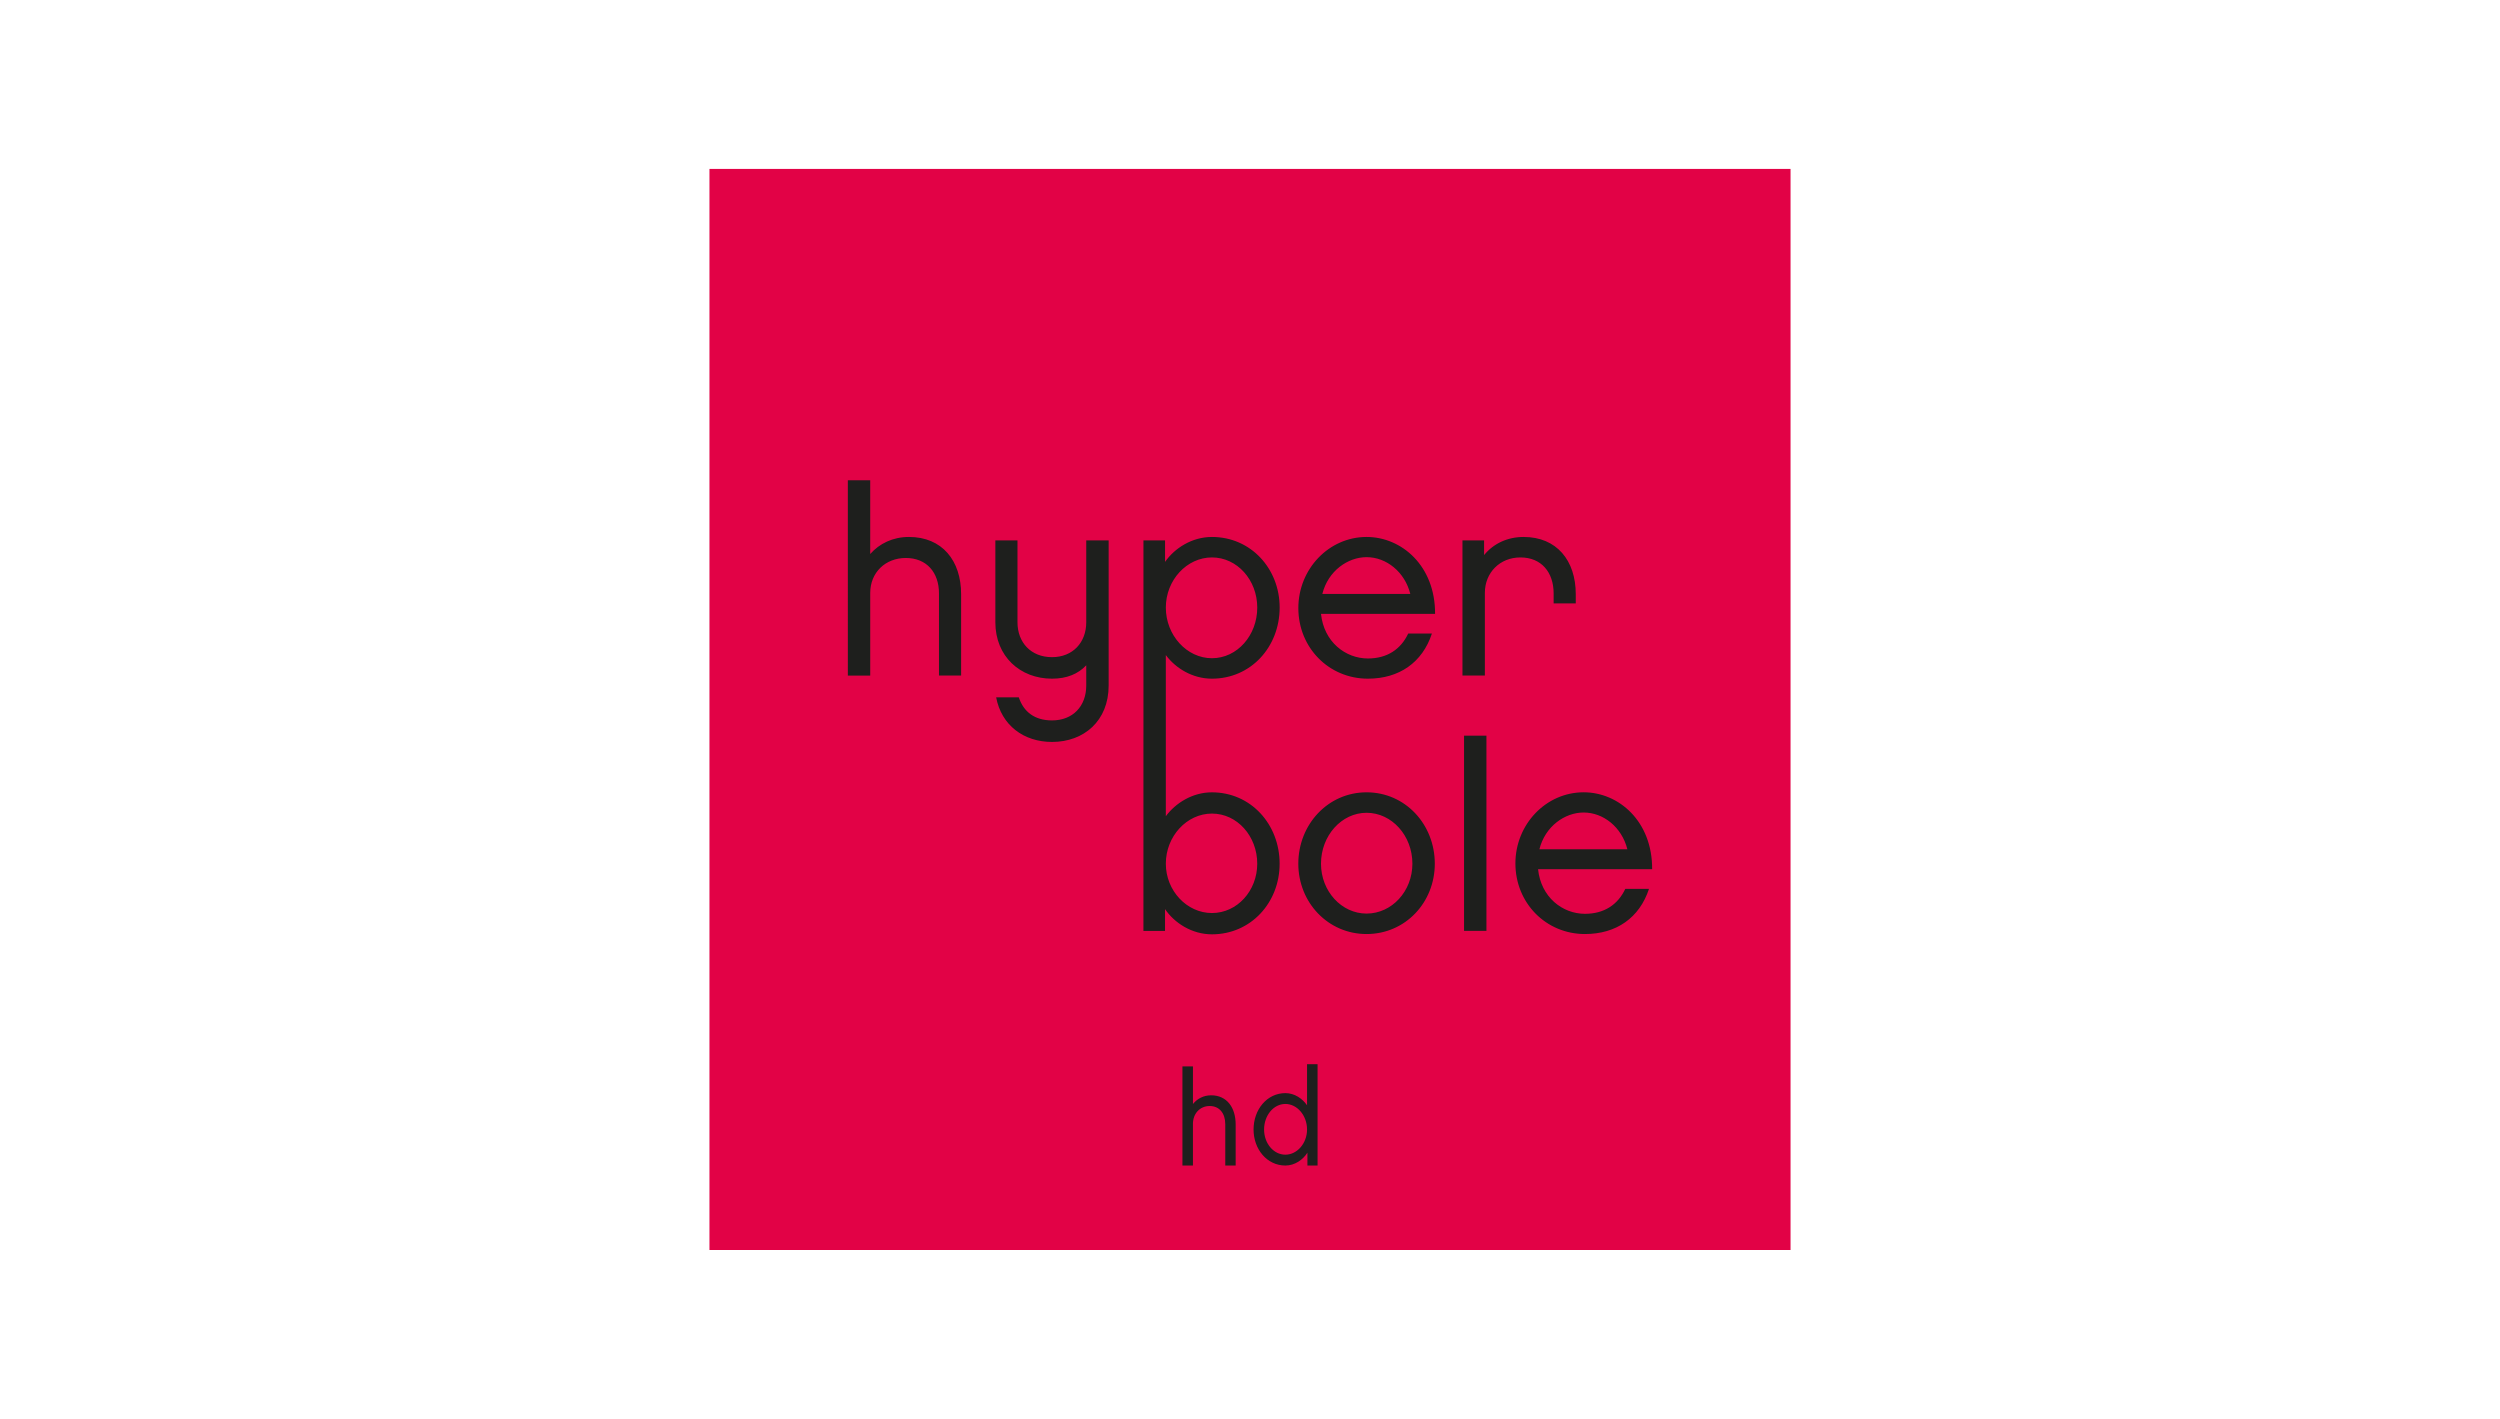
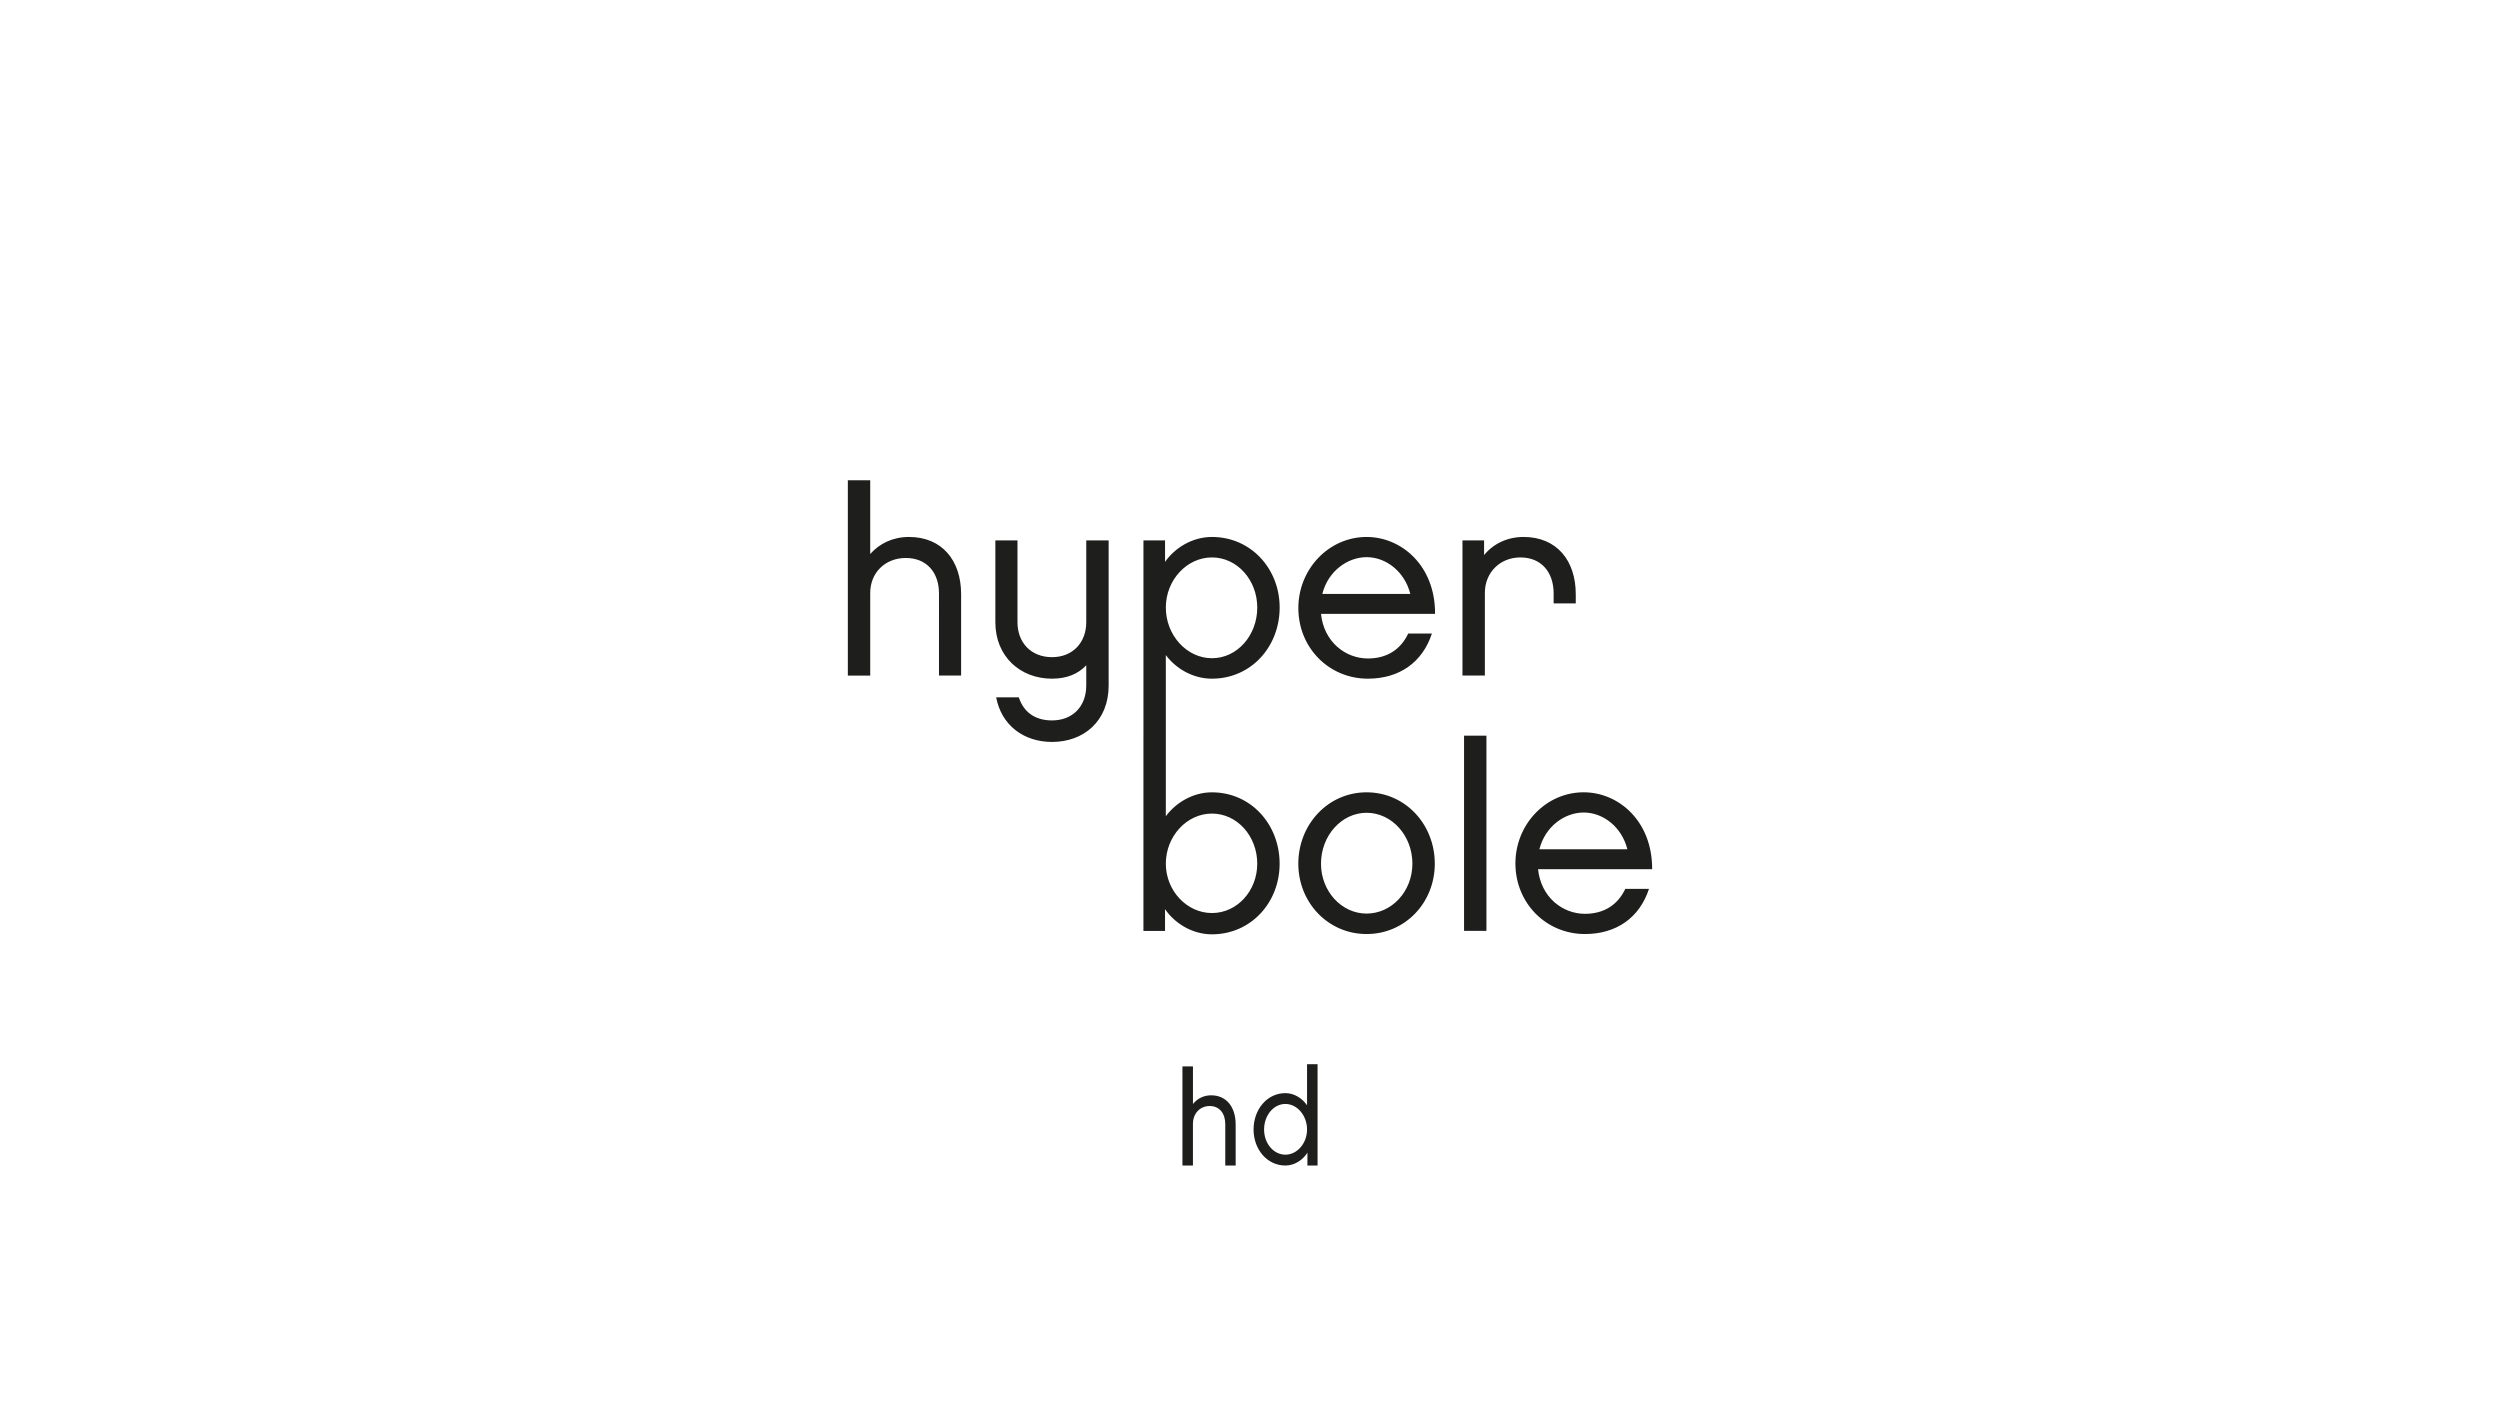
<svg xmlns="http://www.w3.org/2000/svg" height="84" width="148">
  <g fill="none">
-     <path d="M42 10h64v64H42z" fill="#e20246" />
    <path d="M56.898 39.992h-1.31V35.13c0-1.243-.734-2.098-1.965-2.098-1.217 0-2.106.87-2.106 2.067v4.895h-1.325V28.432h1.325v4.366c.546-.622 1.341-1.01 2.293-1.01 1.965 0 3.088 1.398 3.088 3.387v4.817zm8.734-8.002v8.593c0 2.097-1.466 3.34-3.353 3.34-1.685 0-2.995-.994-3.307-2.641h1.341c.28.854.936 1.367 1.966 1.367 1.231 0 2.027-.838 2.027-2.066v-1.197c-.484.513-1.154.792-2.027.792-1.888 0-3.354-1.32-3.354-3.34V31.99h1.31v4.848c0 1.196.796 2.066 2.044 2.066 1.231 0 2.027-.87 2.027-2.066V31.99zm2.06 11.56V31.99h1.279v1.274c.561-.808 1.59-1.476 2.776-1.476 2.308 0 4.009 1.88 4.009 4.18-.002 2.33-1.701 4.21-4.01 4.21-1.153 0-2.152-.621-2.729-1.398v9.54c.576-.777 1.575-1.414 2.729-1.414 2.308 0 4.008 1.896 4.008 4.226.001 2.3-1.7 4.18-4.007 4.18-1.186 0-2.215-.668-2.777-1.492v1.29h-1.279V43.55zm4.055 4.614c-1.482 0-2.73 1.336-2.73 2.968 0 1.6 1.248 2.92 2.73 2.92 1.497 0 2.682-1.32 2.682-2.92 0-1.631-1.186-2.968-2.682-2.968zm0-15.164c-1.482 0-2.73 1.336-2.73 2.967 0 1.647 1.248 3 2.73 3 1.497 0 2.683-1.353 2.683-3-.001-1.63-1.187-2.967-2.683-2.967zm13.022 4.506c-.56 1.71-1.933 2.672-3.79 2.672-2.308 0-4.117-1.833-4.117-4.18 0-2.314 1.809-4.21 4.04-4.21 2.074 0 4.07 1.709 4.054 4.552h-6.753c.171 1.663 1.45 2.642 2.777 2.642 1.138 0 1.95-.544 2.386-1.476h1.403zM83.49 35.16c-.327-1.305-1.419-2.176-2.588-2.176-1.108 0-2.278.809-2.62 2.176zm9.795.56h-1.31v-.591c0-1.243-.719-2.129-1.966-2.129-1.217 0-2.105.902-2.105 2.097v4.895h-1.326V31.99h1.28v.87c.545-.668 1.372-1.072 2.339-1.072 1.965 0 3.088 1.398 3.088 3.387zM84.94 51.131c0 2.3-1.747 4.164-4.04 4.164-2.278 0-4.04-1.864-4.04-4.164 0-2.33 1.763-4.226 4.04-4.226 2.293 0 4.04 1.896 4.04 4.226zm-1.326 0c0-1.662-1.217-3.014-2.713-3.014-1.482 0-2.698 1.352-2.698 3.014 0 1.632 1.217 2.953 2.698 2.953 1.496-.001 2.713-1.321 2.713-2.953zm4.383 3.978h-1.325V43.55h1.325zm9.623-2.487c-.561 1.71-1.934 2.673-3.79 2.673-2.308 0-4.118-1.834-4.118-4.18 0-2.315 1.81-4.211 4.04-4.211 2.075 0 4.07 1.709 4.055 4.552h-6.754c.172 1.663 1.45 2.642 2.777 2.642 1.138 0 1.95-.544 2.387-1.476h1.403zm-1.28-2.345c-.327-1.306-1.418-2.176-2.588-2.176-1.108 0-2.277.809-2.62 2.176zM72.536 69v-2.454c0-.634-.345-1.07-.924-1.07-.572 0-.99.444-.99 1.055V69H70v-5.87h.623v2.227c.256-.317.63-.515 1.077-.515.924 0 1.451.714 1.451 1.728V69zm3.558 0c.557 0 1.04-.341 1.305-.761V69H78v-6h-.623v2.433c-.271-.396-.74-.72-1.282-.72-1.085 0-1.884.966-1.884 2.155 0 1.172.799 2.132 1.883 2.132zm0-3.646c.697 0 1.283.681 1.283 1.513 0 .817-.586 1.49-1.283 1.49-.704 0-1.26-.673-1.26-1.49 0-.831.557-1.513 1.26-1.513z" fill="#1e1f1d" />
  </g>
</svg>